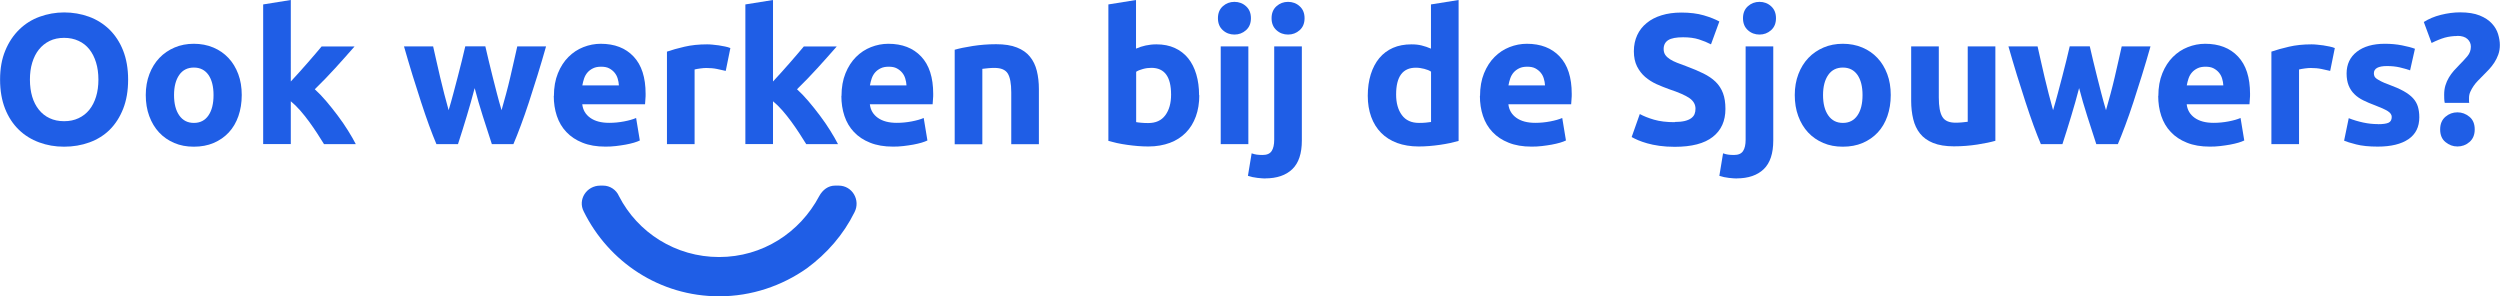
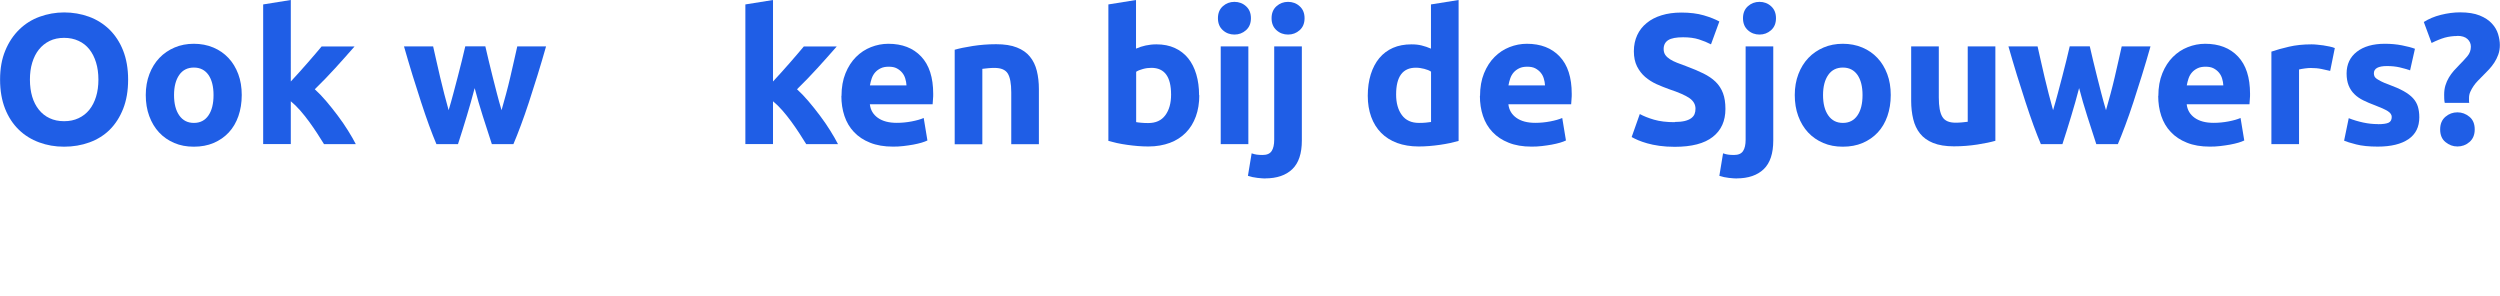
<svg xmlns="http://www.w3.org/2000/svg" id="Layer_2" viewBox="0 0 350.06 41.48">
  <defs>
    <style>.cls-1{fill:#1f5ee6;}</style>
  </defs>
  <g id="Layer_1-2">
-     <path class="cls-1" d="M117.43,25.99c1.93,0,3.09,2.06,2.22,3.73-1.55,3.14-3.87,5.79-6.67,7.85-3.48,2.45-7.74,3.92-12.28,3.92-8.32,0-15.47-4.81-18.96-11.87-.87-1.67,.39-3.63,2.32-3.63h.39c.97,0,1.84,.59,2.22,1.47,2.61,5.1,7.93,8.53,14.02,8.53s11.32-3.43,14.02-8.53c.48-.88,1.26-1.47,2.22-1.47h.48Z" />
    <g>
      <path class="cls-1" d="M17.94,11.15c0,1.54-.23,2.9-.69,4.07s-1.09,2.15-1.88,2.94c-.8,.79-1.75,1.38-2.85,1.78-1.1,.4-2.28,.6-3.55,.6s-2.39-.2-3.48-.6-2.05-.99-2.86-1.78-1.46-1.77-1.92-2.94-.7-2.53-.7-4.07,.24-2.9,.73-4.07c.48-1.17,1.14-2.15,1.96-2.95,.82-.8,1.78-1.4,2.86-1.79s2.22-.6,3.42-.6,2.39,.2,3.48,.6,2.04,1,2.86,1.79c.81,.8,1.46,1.78,1.92,2.95s.7,2.53,.7,4.07Zm-13.75,0c0,.88,.11,1.68,.32,2.39s.53,1.32,.94,1.83c.41,.51,.91,.91,1.5,1.18,.59,.28,1.26,.42,2.03,.42s1.42-.14,2.02-.42c.6-.28,1.1-.67,1.51-1.18,.41-.51,.72-1.12,.94-1.83s.33-1.51,.33-2.39-.11-1.69-.33-2.4c-.22-.72-.53-1.33-.94-1.85-.41-.51-.91-.91-1.51-1.18-.6-.28-1.27-.42-2.02-.42s-1.44,.14-2.03,.43c-.59,.29-1.09,.69-1.5,1.2-.41,.51-.72,1.13-.94,1.85-.22,.72-.32,1.51-.32,2.38Z" />
      <path class="cls-1" d="M33.85,13.31c0,1.08-.16,2.06-.47,2.95-.31,.89-.76,1.66-1.35,2.29-.59,.63-1.3,1.12-2.12,1.47s-1.75,.52-2.77,.52-1.92-.17-2.74-.52-1.53-.84-2.12-1.47c-.59-.63-1.05-1.4-1.38-2.29s-.49-1.88-.49-2.95,.17-2.05,.51-2.94,.81-1.64,1.4-2.26,1.31-1.11,2.13-1.46,1.72-.52,2.69-.52,1.89,.17,2.72,.52,1.53,.83,2.12,1.46c.59,.62,1.05,1.38,1.38,2.26,.33,.88,.49,1.86,.49,2.94Zm-3.95,0c0-1.2-.24-2.14-.71-2.82-.48-.68-1.16-1.03-2.04-1.03s-1.57,.34-2.05,1.03-.73,1.62-.73,2.82,.24,2.15,.73,2.85c.49,.7,1.17,1.05,2.05,1.05s1.56-.35,2.04-1.05c.48-.7,.71-1.65,.71-2.85Z" />
      <path class="cls-1" d="M40.72,11.41c.38-.41,.77-.84,1.18-1.29,.41-.45,.8-.89,1.18-1.33s.74-.86,1.08-1.25c.34-.4,.63-.74,.87-1.03h4.61c-.92,1.06-1.82,2.06-2.69,3.02s-1.83,1.95-2.87,2.97c.52,.47,1.06,1.03,1.61,1.68s1.09,1.32,1.61,2.02c.52,.69,1,1.39,1.43,2.08,.43,.69,.8,1.33,1.09,1.9h-4.45c-.28-.45-.59-.95-.95-1.5-.36-.55-.73-1.09-1.13-1.64-.4-.55-.82-1.07-1.26-1.58-.44-.5-.88-.93-1.31-1.28v5.99h-3.87V.62l3.87-.62V11.41Z" />
      <path class="cls-1" d="M66.47,12.32c-.35,1.32-.71,2.63-1.11,3.93-.39,1.3-.8,2.61-1.23,3.93h-3.02c-.31-.73-.65-1.59-1.02-2.6-.37-1.01-.74-2.1-1.13-3.29-.39-1.19-.79-2.44-1.2-3.77-.41-1.33-.8-2.67-1.19-4.02h4.08c.14,.62,.29,1.3,.46,2.04,.17,.74,.34,1.5,.52,2.27,.18,.78,.38,1.56,.58,2.35,.2,.79,.41,1.55,.61,2.27,.23-.76,.45-1.54,.66-2.34,.22-.8,.42-1.58,.62-2.35s.39-1.52,.57-2.24c.18-.72,.34-1.39,.48-2.01h2.81c.14,.62,.29,1.3,.47,2.01,.17,.72,.36,1.46,.55,2.24s.39,1.56,.6,2.35c.21,.8,.42,1.58,.65,2.34,.21-.73,.42-1.49,.63-2.27s.41-1.57,.59-2.35c.18-.78,.36-1.54,.52-2.27s.32-1.42,.46-2.04h4.03c-.38,1.35-.78,2.69-1.19,4.02-.41,1.33-.81,2.58-1.2,3.77-.39,1.19-.77,2.28-1.15,3.29-.37,1-.72,1.87-1.03,2.6h-3.02c-.43-1.32-.86-2.63-1.27-3.93s-.8-2.61-1.14-3.93Z" />
-       <path class="cls-1" d="M77.56,13.44c0-1.21,.19-2.27,.56-3.18,.37-.91,.86-1.67,1.47-2.28s1.3-1.07,2.09-1.38c.79-.31,1.6-.47,2.43-.47,1.94,0,3.48,.59,4.6,1.78,1.13,1.19,1.69,2.93,1.69,5.24,0,.22,0,.47-.03,.74-.02,.27-.04,.51-.05,.71h-8.79c.09,.8,.46,1.43,1.12,1.9,.66,.47,1.54,.7,2.65,.7,.71,0,1.41-.07,2.09-.2s1.24-.29,1.68-.48l.52,3.15c-.21,.1-.49,.21-.83,.31-.35,.1-.73,.19-1.16,.27s-.88,.14-1.37,.2-.97,.08-1.46,.08c-1.23,0-2.3-.18-3.21-.55-.91-.36-1.66-.86-2.26-1.5-.6-.63-1.04-1.38-1.33-2.25-.29-.87-.43-1.8-.43-2.81Zm9.1-1.48c-.02-.33-.07-.65-.17-.96-.09-.31-.24-.59-.44-.83s-.45-.44-.75-.6c-.3-.16-.68-.23-1.13-.23s-.81,.07-1.12,.22c-.31,.15-.57,.34-.78,.58-.21,.24-.37,.52-.48,.84-.11,.32-.19,.65-.25,.98h5.12Z" />
-       <path class="cls-1" d="M101.63,9.93c-.35-.09-.75-.18-1.22-.27-.47-.1-.97-.14-1.51-.14-.24,0-.53,.02-.87,.07s-.59,.09-.77,.14v10.45h-3.87V7.23c.69-.24,1.51-.47,2.46-.69,.94-.22,2-.33,3.16-.33,.21,0,.46,.01,.75,.04,.29,.03,.59,.06,.88,.1,.29,.04,.59,.1,.88,.16s.55,.13,.75,.22l-.65,3.2Z" />
      <path class="cls-1" d="M108.24,11.41c.38-.41,.77-.84,1.18-1.29,.41-.45,.8-.89,1.18-1.33s.74-.86,1.08-1.25c.34-.4,.63-.74,.87-1.03h4.61c-.92,1.06-1.82,2.06-2.69,3.02s-1.83,1.95-2.87,2.97c.52,.47,1.06,1.03,1.61,1.68s1.09,1.32,1.61,2.02c.52,.69,1,1.39,1.43,2.08,.43,.69,.8,1.33,1.09,1.9h-4.45c-.28-.45-.59-.95-.95-1.5-.36-.55-.73-1.09-1.13-1.64-.4-.55-.82-1.07-1.26-1.58-.44-.5-.88-.93-1.31-1.28v5.99h-3.87V.62l3.87-.62V11.41Z" />
      <path class="cls-1" d="M117.83,13.44c0-1.21,.19-2.27,.56-3.18,.37-.91,.86-1.67,1.47-2.28s1.3-1.07,2.09-1.38c.79-.31,1.6-.47,2.43-.47,1.94,0,3.48,.59,4.6,1.78,1.13,1.19,1.69,2.93,1.69,5.24,0,.22,0,.47-.03,.74-.02,.27-.04,.51-.05,.71h-8.79c.09,.8,.46,1.43,1.12,1.9,.66,.47,1.54,.7,2.65,.7,.71,0,1.41-.07,2.09-.2s1.24-.29,1.68-.48l.52,3.15c-.21,.1-.49,.21-.83,.31-.35,.1-.73,.19-1.16,.27s-.88,.14-1.37,.2-.97,.08-1.46,.08c-1.23,0-2.3-.18-3.21-.55-.91-.36-1.66-.86-2.26-1.5-.6-.63-1.04-1.38-1.33-2.25-.29-.87-.43-1.8-.43-2.81Zm9.1-1.48c-.02-.33-.07-.65-.17-.96-.09-.31-.24-.59-.44-.83s-.45-.44-.75-.6c-.3-.16-.68-.23-1.13-.23s-.81,.07-1.12,.22c-.31,.15-.57,.34-.78,.58-.21,.24-.37,.52-.48,.84-.11,.32-.19,.65-.25,.98h5.12Z" />
      <path class="cls-1" d="M133.66,6.97c.66-.19,1.51-.37,2.55-.53,1.04-.16,2.13-.25,3.28-.25s2.13,.15,2.9,.46c.77,.3,1.38,.73,1.83,1.29,.45,.55,.77,1.21,.96,1.98s.29,1.61,.29,2.55v7.72h-3.87v-7.25c0-1.25-.17-2.13-.49-2.65-.33-.52-.94-.78-1.85-.78-.28,0-.57,.01-.88,.04-.31,.03-.59,.06-.83,.09v10.56h-3.87V6.97Z" />
      <path class="cls-1" d="M167.93,13.34c0,1.09-.16,2.08-.48,2.96s-.78,1.64-1.39,2.26c-.61,.62-1.35,1.11-2.24,1.44s-1.89,.51-3.02,.51c-.47,0-.96-.02-1.47-.06-.51-.04-1.01-.1-1.51-.17-.49-.07-.97-.15-1.42-.25-.45-.1-.85-.2-1.2-.3V.62l3.87-.62V6.81c.43-.19,.88-.34,1.35-.44,.47-.1,.97-.16,1.51-.16,.97,0,1.83,.17,2.57,.51s1.37,.82,1.87,1.44,.88,1.37,1.14,2.25c.26,.88,.39,1.85,.39,2.92Zm-3.95-.1c0-2.5-.92-3.74-2.76-3.74-.4,0-.79,.05-1.18,.16-.39,.1-.71,.23-.95,.39v7.05c.19,.04,.43,.06,.73,.09s.62,.04,.96,.04c1.06,0,1.85-.36,2.39-1.09,.54-.73,.81-1.69,.81-2.89Z" />
      <path class="cls-1" d="M175.16,2.55c0,.71-.23,1.27-.69,1.68-.46,.41-1,.61-1.62,.61s-1.17-.2-1.62-.61c-.46-.41-.69-.97-.69-1.68s.23-1.27,.69-1.68c.46-.41,1-.61,1.62-.61s1.17,.2,1.62,.61c.46,.41,.69,.97,.69,1.68Zm-.36,17.63h-3.87V6.5h3.87v13.68Z" />
      <path class="cls-1" d="M177.16,24.99c-.24,0-.6-.03-1.08-.08-.48-.05-.92-.15-1.34-.29l.52-3.15c.26,.09,.5,.15,.71,.18,.22,.03,.49,.05,.82,.05,.61,0,1.03-.18,1.27-.55,.24-.36,.36-.89,.36-1.59V6.5h3.87v13.18c0,1.8-.44,3.14-1.33,4s-2.16,1.3-3.82,1.3Zm5.51-22.44c0,.71-.23,1.27-.69,1.68-.46,.41-1,.61-1.62,.61s-1.17-.2-1.62-.61c-.46-.41-.69-.97-.69-1.68s.23-1.27,.69-1.68c.46-.41,1-.61,1.62-.61s1.17,.2,1.62,.61c.46,.41,.69,.97,.69,1.68Z" />
      <path class="cls-1" d="M204.25,19.73c-.35,.1-.75,.2-1.2,.3-.45,.09-.92,.18-1.42,.25-.49,.07-1,.13-1.51,.17-.51,.04-1,.06-1.47,.06-1.13,0-2.13-.17-3.02-.49-.88-.33-1.63-.8-2.24-1.42s-1.07-1.36-1.39-2.24c-.32-.88-.48-1.86-.48-2.95s.14-2.11,.42-3,.68-1.65,1.2-2.28c.52-.62,1.16-1.1,1.91-1.43s1.62-.49,2.59-.49c.54,0,1.02,.05,1.44,.16,.42,.1,.85,.25,1.29,.44V.62l3.87-.62V19.73Zm-8.76-6.5c0,1.2,.27,2.16,.81,2.89,.54,.73,1.33,1.09,2.39,1.09,.35,0,.67-.01,.96-.04,.29-.03,.54-.06,.73-.09v-7.05c-.24-.16-.56-.29-.95-.39-.39-.1-.78-.16-1.18-.16-1.84,0-2.76,1.25-2.76,3.74Z" />
      <path class="cls-1" d="M207.24,13.44c0-1.21,.19-2.27,.56-3.18,.37-.91,.86-1.67,1.47-2.28s1.3-1.07,2.09-1.38c.79-.31,1.6-.47,2.43-.47,1.94,0,3.48,.59,4.6,1.78,1.13,1.19,1.69,2.93,1.69,5.24,0,.22,0,.47-.03,.74-.02,.27-.04,.51-.05,.71h-8.79c.09,.8,.46,1.43,1.12,1.9,.66,.47,1.54,.7,2.65,.7,.71,0,1.41-.07,2.09-.2s1.24-.29,1.68-.48l.52,3.15c-.21,.1-.49,.21-.83,.31-.35,.1-.73,.19-1.16,.27s-.88,.14-1.37,.2-.97,.08-1.46,.08c-1.23,0-2.3-.18-3.21-.55-.91-.36-1.66-.86-2.26-1.5-.6-.63-1.04-1.38-1.33-2.25-.29-.87-.43-1.8-.43-2.81Zm9.1-1.48c-.02-.33-.07-.65-.17-.96-.09-.31-.24-.59-.44-.83s-.45-.44-.75-.6c-.3-.16-.68-.23-1.13-.23s-.81,.07-1.12,.22c-.31,.15-.57,.34-.78,.58-.21,.24-.37,.52-.48,.84-.11,.32-.19,.65-.25,.98h5.12Z" />
      <path class="cls-1" d="M234.49,17.08c.57,0,1.04-.05,1.42-.14,.37-.09,.67-.22,.9-.39,.23-.17,.38-.36,.47-.58,.09-.23,.13-.48,.13-.75,0-.59-.28-1.08-.83-1.47-.55-.39-1.51-.81-2.86-1.26-.59-.21-1.18-.45-1.77-.71-.59-.27-1.12-.61-1.59-1.01-.47-.41-.85-.9-1.14-1.48-.29-.58-.44-1.29-.44-2.12s.16-1.58,.47-2.25c.31-.67,.75-1.23,1.33-1.7,.57-.47,1.26-.83,2.08-1.08,.81-.25,1.73-.38,2.76-.38,1.21,0,2.26,.13,3.15,.39s1.61,.55,2.18,.86l-1.17,3.2c-.5-.26-1.06-.49-1.68-.69s-1.36-.3-2.22-.3c-.97,0-1.67,.13-2.09,.4-.42,.27-.64,.68-.64,1.24,0,.33,.08,.61,.23,.83s.38,.43,.66,.61c.29,.18,.62,.35,.99,.49,.37,.15,.78,.3,1.23,.46,.94,.35,1.75,.69,2.44,1.03s1.27,.73,1.73,1.18c.46,.45,.8,.98,1.03,1.59,.23,.61,.34,1.34,.34,2.21,0,1.68-.59,2.99-1.77,3.91-1.18,.93-2.96,1.39-5.33,1.39-.8,0-1.52-.05-2.16-.14-.64-.09-1.21-.21-1.7-.35s-.92-.29-1.27-.44c-.36-.16-.66-.3-.9-.44l1.14-3.22c.54,.29,1.2,.56,1.99,.79,.79,.23,1.75,.35,2.9,.35Z" />
      <path class="cls-1" d="M243.17,24.99c-.24,0-.6-.03-1.08-.08-.48-.05-.92-.15-1.34-.29l.52-3.15c.26,.09,.5,.15,.71,.18,.22,.03,.49,.05,.82,.05,.61,0,1.03-.18,1.27-.55,.24-.36,.36-.89,.36-1.59V6.5h3.87v13.18c0,1.8-.44,3.14-1.33,4s-2.16,1.3-3.82,1.3Zm5.51-22.44c0,.71-.23,1.27-.69,1.68-.46,.41-1,.61-1.62,.61s-1.17-.2-1.62-.61c-.46-.41-.69-.97-.69-1.68s.23-1.27,.69-1.68c.46-.41,1-.61,1.62-.61s1.17,.2,1.62,.61c.46,.41,.69,.97,.69,1.68Z" />
      <path class="cls-1" d="M264.75,13.31c0,1.08-.16,2.06-.47,2.95-.31,.89-.76,1.66-1.35,2.29-.59,.63-1.3,1.12-2.12,1.47s-1.75,.52-2.77,.52-1.92-.17-2.74-.52-1.53-.84-2.12-1.47c-.59-.63-1.05-1.4-1.38-2.29s-.49-1.88-.49-2.95,.17-2.05,.51-2.94,.81-1.64,1.4-2.26,1.31-1.11,2.13-1.46,1.72-.52,2.69-.52,1.89,.17,2.72,.52,1.53,.83,2.12,1.46c.59,.62,1.05,1.38,1.38,2.26,.33,.88,.49,1.86,.49,2.94Zm-3.95,0c0-1.2-.24-2.14-.71-2.82-.48-.68-1.16-1.03-2.04-1.03s-1.57,.34-2.05,1.03-.73,1.62-.73,2.82,.24,2.15,.73,2.85c.49,.7,1.17,1.05,2.05,1.05s1.56-.35,2.04-1.05c.48-.7,.71-1.65,.71-2.85Z" />
      <path class="cls-1" d="M279.42,19.71c-.66,.19-1.51,.37-2.55,.53-1.04,.16-2.13,.25-3.28,.25s-2.13-.16-2.9-.47c-.77-.31-1.38-.75-1.83-1.31-.45-.56-.77-1.24-.96-2.02-.19-.78-.29-1.64-.29-2.57V6.5h3.87v7.15c0,1.25,.16,2.15,.49,2.7,.33,.56,.95,.83,1.85,.83,.28,0,.57-.01,.88-.04,.31-.03,.59-.06,.83-.09V6.5h3.87v13.21Z" />
      <path class="cls-1" d="M291.13,12.32c-.35,1.32-.71,2.63-1.11,3.93-.39,1.3-.8,2.61-1.23,3.93h-3.02c-.31-.73-.65-1.59-1.02-2.6-.37-1.01-.74-2.1-1.13-3.29-.39-1.19-.79-2.44-1.2-3.77-.41-1.33-.8-2.67-1.19-4.02h4.08c.14,.62,.29,1.3,.46,2.04,.17,.74,.34,1.5,.52,2.27,.18,.78,.38,1.56,.58,2.35,.2,.79,.41,1.55,.61,2.27,.23-.76,.45-1.54,.66-2.34,.22-.8,.42-1.58,.62-2.35s.39-1.52,.57-2.24c.18-.72,.34-1.39,.48-2.01h2.81c.14,.62,.29,1.3,.47,2.01,.17,.72,.36,1.46,.55,2.24s.39,1.56,.6,2.35c.21,.8,.42,1.58,.65,2.34,.21-.73,.42-1.49,.63-2.27s.41-1.57,.59-2.35c.18-.78,.36-1.54,.52-2.27s.32-1.42,.46-2.04h4.03c-.38,1.35-.78,2.69-1.19,4.02-.41,1.33-.81,2.58-1.2,3.77-.39,1.19-.77,2.28-1.15,3.29-.37,1-.72,1.87-1.03,2.6h-3.02c-.43-1.32-.86-2.63-1.27-3.93s-.8-2.61-1.14-3.93Z" />
      <path class="cls-1" d="M302.22,13.44c0-1.21,.19-2.27,.56-3.18,.37-.91,.86-1.67,1.47-2.28s1.3-1.07,2.09-1.38c.79-.31,1.6-.47,2.43-.47,1.94,0,3.48,.59,4.6,1.78,1.13,1.19,1.69,2.93,1.69,5.24,0,.22,0,.47-.03,.74-.02,.27-.04,.51-.05,.71h-8.79c.09,.8,.46,1.43,1.12,1.9,.66,.47,1.54,.7,2.65,.7,.71,0,1.41-.07,2.09-.2s1.24-.29,1.68-.48l.52,3.15c-.21,.1-.49,.21-.83,.31-.35,.1-.73,.19-1.16,.27s-.88,.14-1.37,.2-.97,.08-1.46,.08c-1.23,0-2.3-.18-3.21-.55-.91-.36-1.66-.86-2.26-1.5-.6-.63-1.04-1.38-1.33-2.25-.29-.87-.43-1.8-.43-2.81Zm9.1-1.48c-.02-.33-.07-.65-.17-.96-.09-.31-.24-.59-.44-.83s-.45-.44-.75-.6c-.3-.16-.68-.23-1.13-.23s-.81,.07-1.12,.22c-.31,.15-.57,.34-.78,.58-.21,.24-.37,.52-.48,.84-.11,.32-.19,.65-.25,.98h5.12Z" />
      <path class="cls-1" d="M326.29,9.93c-.35-.09-.75-.18-1.22-.27-.47-.1-.97-.14-1.51-.14-.24,0-.53,.02-.87,.07s-.59,.09-.77,.14v10.45h-3.87V7.23c.69-.24,1.51-.47,2.46-.69,.94-.22,2-.33,3.16-.33,.21,0,.46,.01,.75,.04,.29,.03,.59,.06,.88,.1,.29,.04,.59,.1,.88,.16s.55,.13,.75,.22l-.65,3.2Z" />
      <path class="cls-1" d="M332.95,17.39c.71,0,1.21-.07,1.51-.21,.29-.14,.44-.41,.44-.81,0-.31-.19-.58-.57-.82-.38-.23-.96-.5-1.74-.79-.61-.22-1.16-.46-1.65-.7-.49-.24-.92-.53-1.26-.87-.35-.34-.62-.74-.81-1.21-.19-.47-.29-1.03-.29-1.69,0-1.28,.48-2.3,1.43-3.04s2.26-1.12,3.93-1.12c.83,0,1.63,.07,2.39,.22,.76,.15,1.37,.31,1.82,.48l-.68,3.02c-.45-.16-.94-.29-1.47-.42-.53-.12-1.12-.18-1.78-.18-1.21,0-1.82,.34-1.82,1.01,0,.16,.03,.29,.08,.42,.05,.12,.16,.24,.31,.35,.16,.11,.37,.23,.64,.37s.61,.28,1.03,.43c.85,.31,1.55,.62,2.11,.93,.55,.31,.99,.64,1.31,.99s.55,.75,.68,1.18c.13,.43,.2,.93,.2,1.5,0,1.35-.51,2.37-1.52,3.06-1.01,.69-2.45,1.04-4.3,1.04-1.21,0-2.22-.1-3.03-.31-.81-.21-1.37-.38-1.68-.52l.65-3.15c.66,.26,1.33,.46,2.03,.61,.69,.15,1.38,.22,2.05,.22Z" />
      <path class="cls-1" d="M344.1,5.04c-.62,0-1.21,.08-1.77,.23-.55,.16-1.17,.41-1.85,.75l-1.09-2.94c.68-.43,1.47-.77,2.39-1,.92-.23,1.82-.35,2.7-.35,1.11,0,2.02,.15,2.74,.44,.72,.29,1.29,.67,1.7,1.12,.42,.45,.71,.95,.87,1.48s.25,1.05,.25,1.53-.07,.93-.22,1.34-.33,.78-.56,1.13c-.23,.35-.49,.68-.78,.99-.29,.31-.58,.61-.86,.88-.21,.21-.42,.43-.65,.66-.23,.23-.43,.48-.61,.74-.18,.26-.33,.53-.46,.82s-.18,.58-.18,.87v.31c0,.14,0,.26,.03,.36h-3.43c-.04-.17-.06-.37-.07-.58s-.01-.4-.01-.56c0-.49,.06-.92,.18-1.31s.28-.75,.48-1.09,.43-.65,.69-.95c.26-.29,.53-.58,.81-.86,.4-.4,.76-.79,1.09-1.18,.33-.39,.49-.84,.49-1.34,0-.42-.16-.77-.48-1.07-.32-.29-.79-.44-1.42-.44Zm2.42,13.08c0,.76-.25,1.35-.74,1.77s-1.05,.62-1.68,.62-1.18-.21-1.68-.62-.74-1-.74-1.77,.25-1.35,.74-1.77,1.05-.62,1.68-.62,1.18,.21,1.68,.62,.74,1.01,.74,1.77Z" />
    </g>
  </g>
</svg>